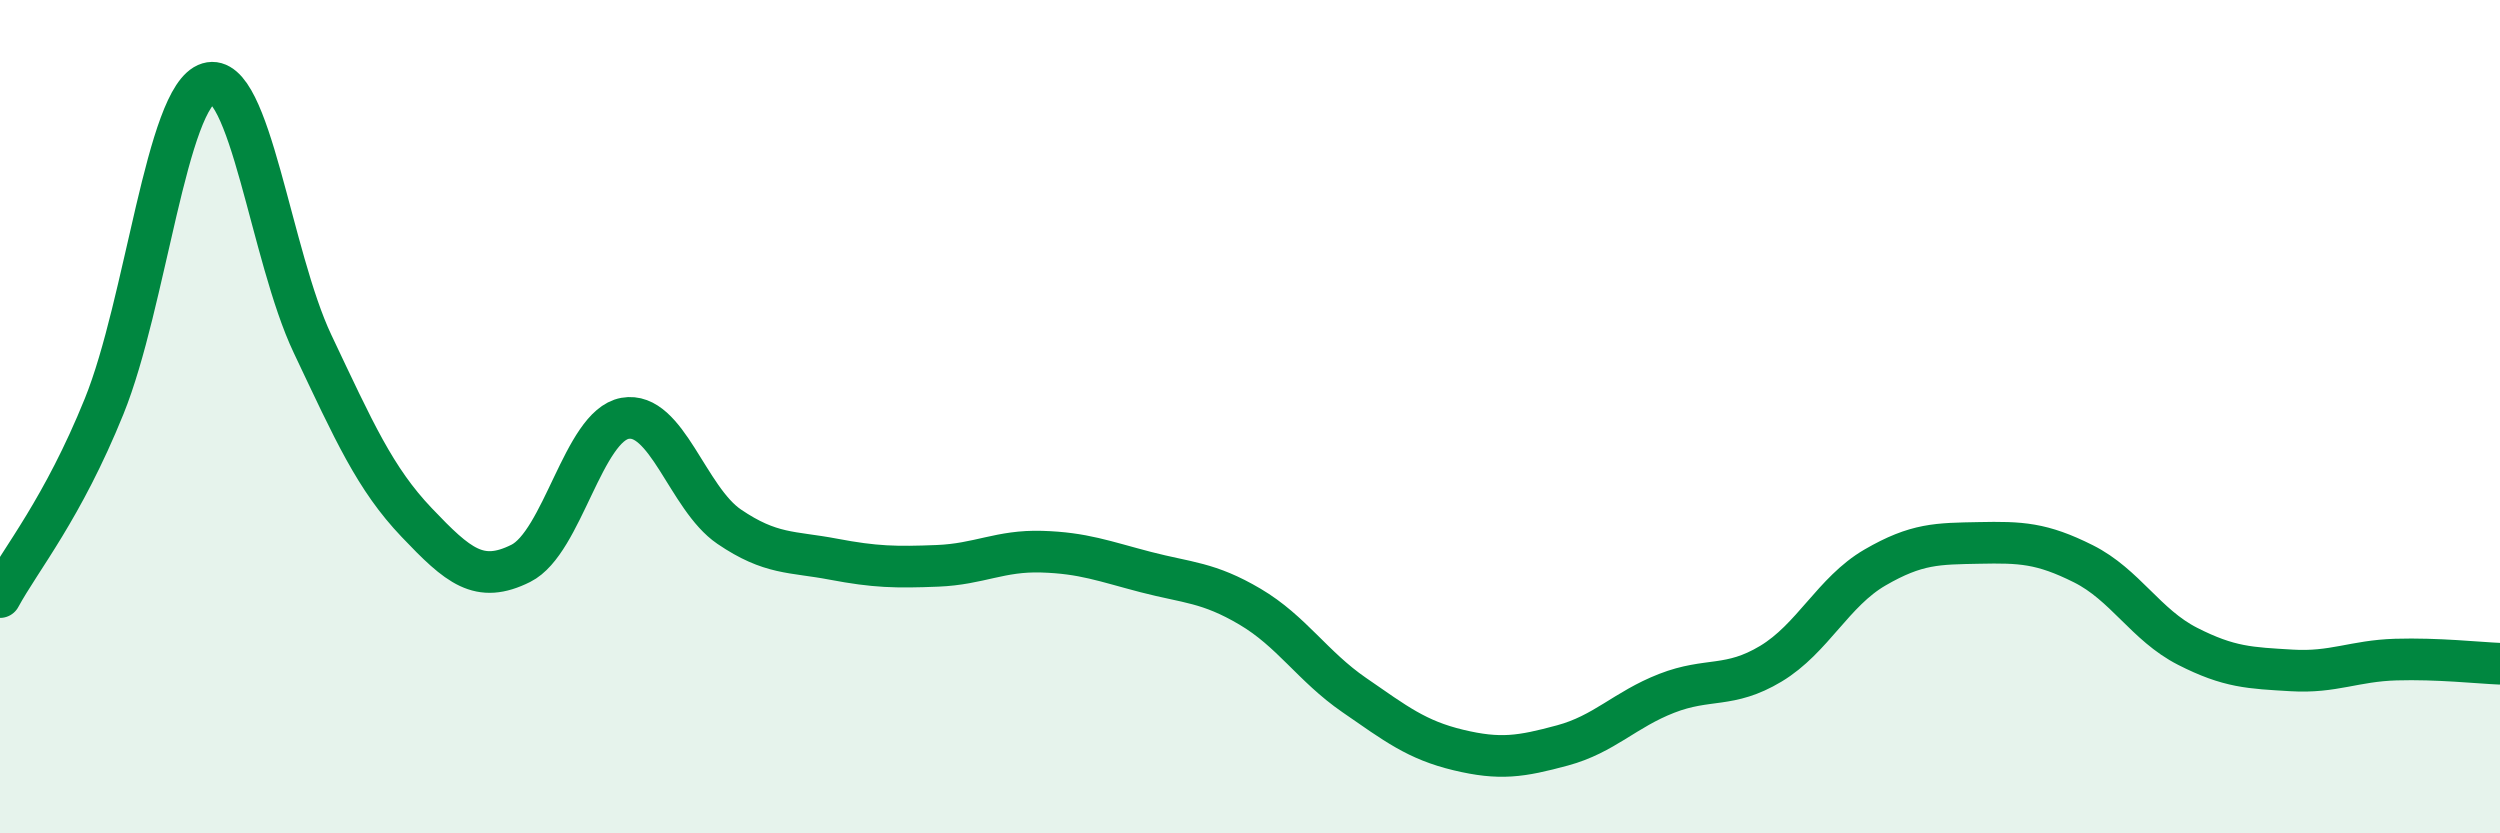
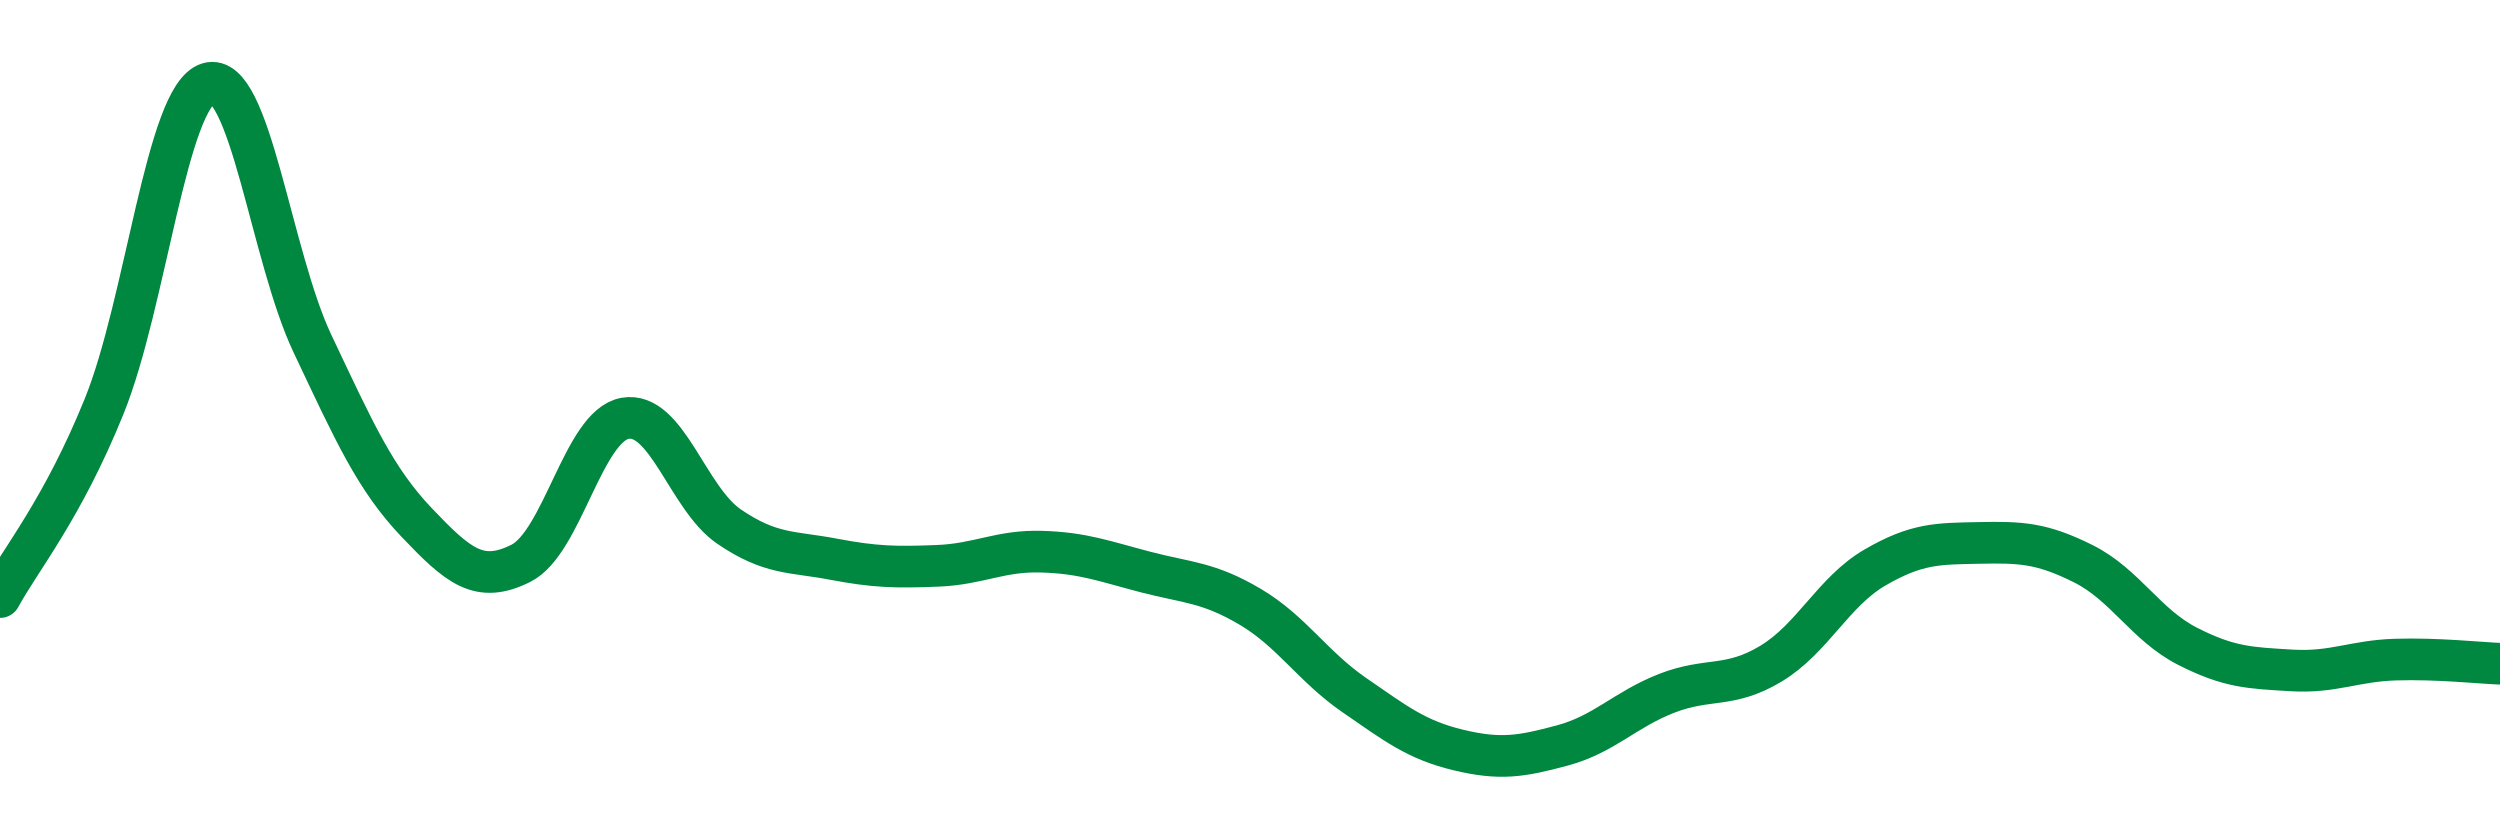
<svg xmlns="http://www.w3.org/2000/svg" width="60" height="20" viewBox="0 0 60 20">
-   <path d="M 0,14.33 C 0.5,13.41 1.5,12.22 2.5,9.75 C 3.5,7.28 4,2.3 5,2 C 6,1.7 6.5,6.14 7.5,8.25 C 8.5,10.36 9,11.49 10,12.54 C 11,13.59 11.5,14.02 12.5,13.52 C 13.5,13.02 14,10.22 15,10.04 C 16,9.86 16.5,11.96 17.5,12.64 C 18.5,13.32 19,13.23 20,13.42 C 21,13.61 21.5,13.62 22.5,13.58 C 23.5,13.54 24,13.21 25,13.24 C 26,13.27 26.5,13.47 27.5,13.73 C 28.5,13.99 29,13.97 30,14.56 C 31,15.15 31.5,15.99 32.5,16.68 C 33.5,17.37 34,17.76 35,18 C 36,18.24 36.5,18.16 37.5,17.89 C 38.5,17.62 39,17.03 40,16.64 C 41,16.25 41.5,16.53 42.5,15.93 C 43.5,15.33 44,14.2 45,13.62 C 46,13.04 46.5,13.05 47.5,13.03 C 48.5,13.01 49,13.03 50,13.53 C 51,14.03 51.5,15 52.5,15.51 C 53.5,16.02 54,16.03 55,16.09 C 56,16.15 56.5,15.86 57.5,15.83 C 58.5,15.8 59.5,15.91 60,15.93L60 20L0 20Z" fill="#008740" opacity="0.1" stroke-linecap="round" stroke-linejoin="round" />
  <path d="M 0,14.33 C 0.5,13.41 1.5,12.22 2.5,9.75 C 3.5,7.28 4,2.3 5,2 C 6,1.7 6.5,6.14 7.5,8.25 C 8.5,10.36 9,11.49 10,12.54 C 11,13.59 11.5,14.02 12.5,13.52 C 13.5,13.02 14,10.22 15,10.04 C 16,9.86 16.5,11.96 17.5,12.64 C 18.5,13.32 19,13.23 20,13.42 C 21,13.61 21.5,13.62 22.5,13.58 C 23.5,13.54 24,13.21 25,13.24 C 26,13.27 26.5,13.47 27.5,13.73 C 28.5,13.99 29,13.97 30,14.56 C 31,15.15 31.5,15.99 32.5,16.68 C 33.5,17.37 34,17.76 35,18 C 36,18.24 36.5,18.16 37.5,17.89 C 38.5,17.62 39,17.03 40,16.64 C 41,16.25 41.5,16.53 42.5,15.93 C 43.5,15.33 44,14.2 45,13.62 C 46,13.04 46.5,13.05 47.5,13.03 C 48.5,13.01 49,13.03 50,13.53 C 51,14.03 51.5,15 52.5,15.51 C 53.5,16.02 54,16.03 55,16.09 C 56,16.15 56.5,15.86 57.5,15.83 C 58.5,15.8 59.5,15.91 60,15.93" stroke="#008740" stroke-width="1" fill="none" stroke-linecap="round" stroke-linejoin="round" />
</svg>